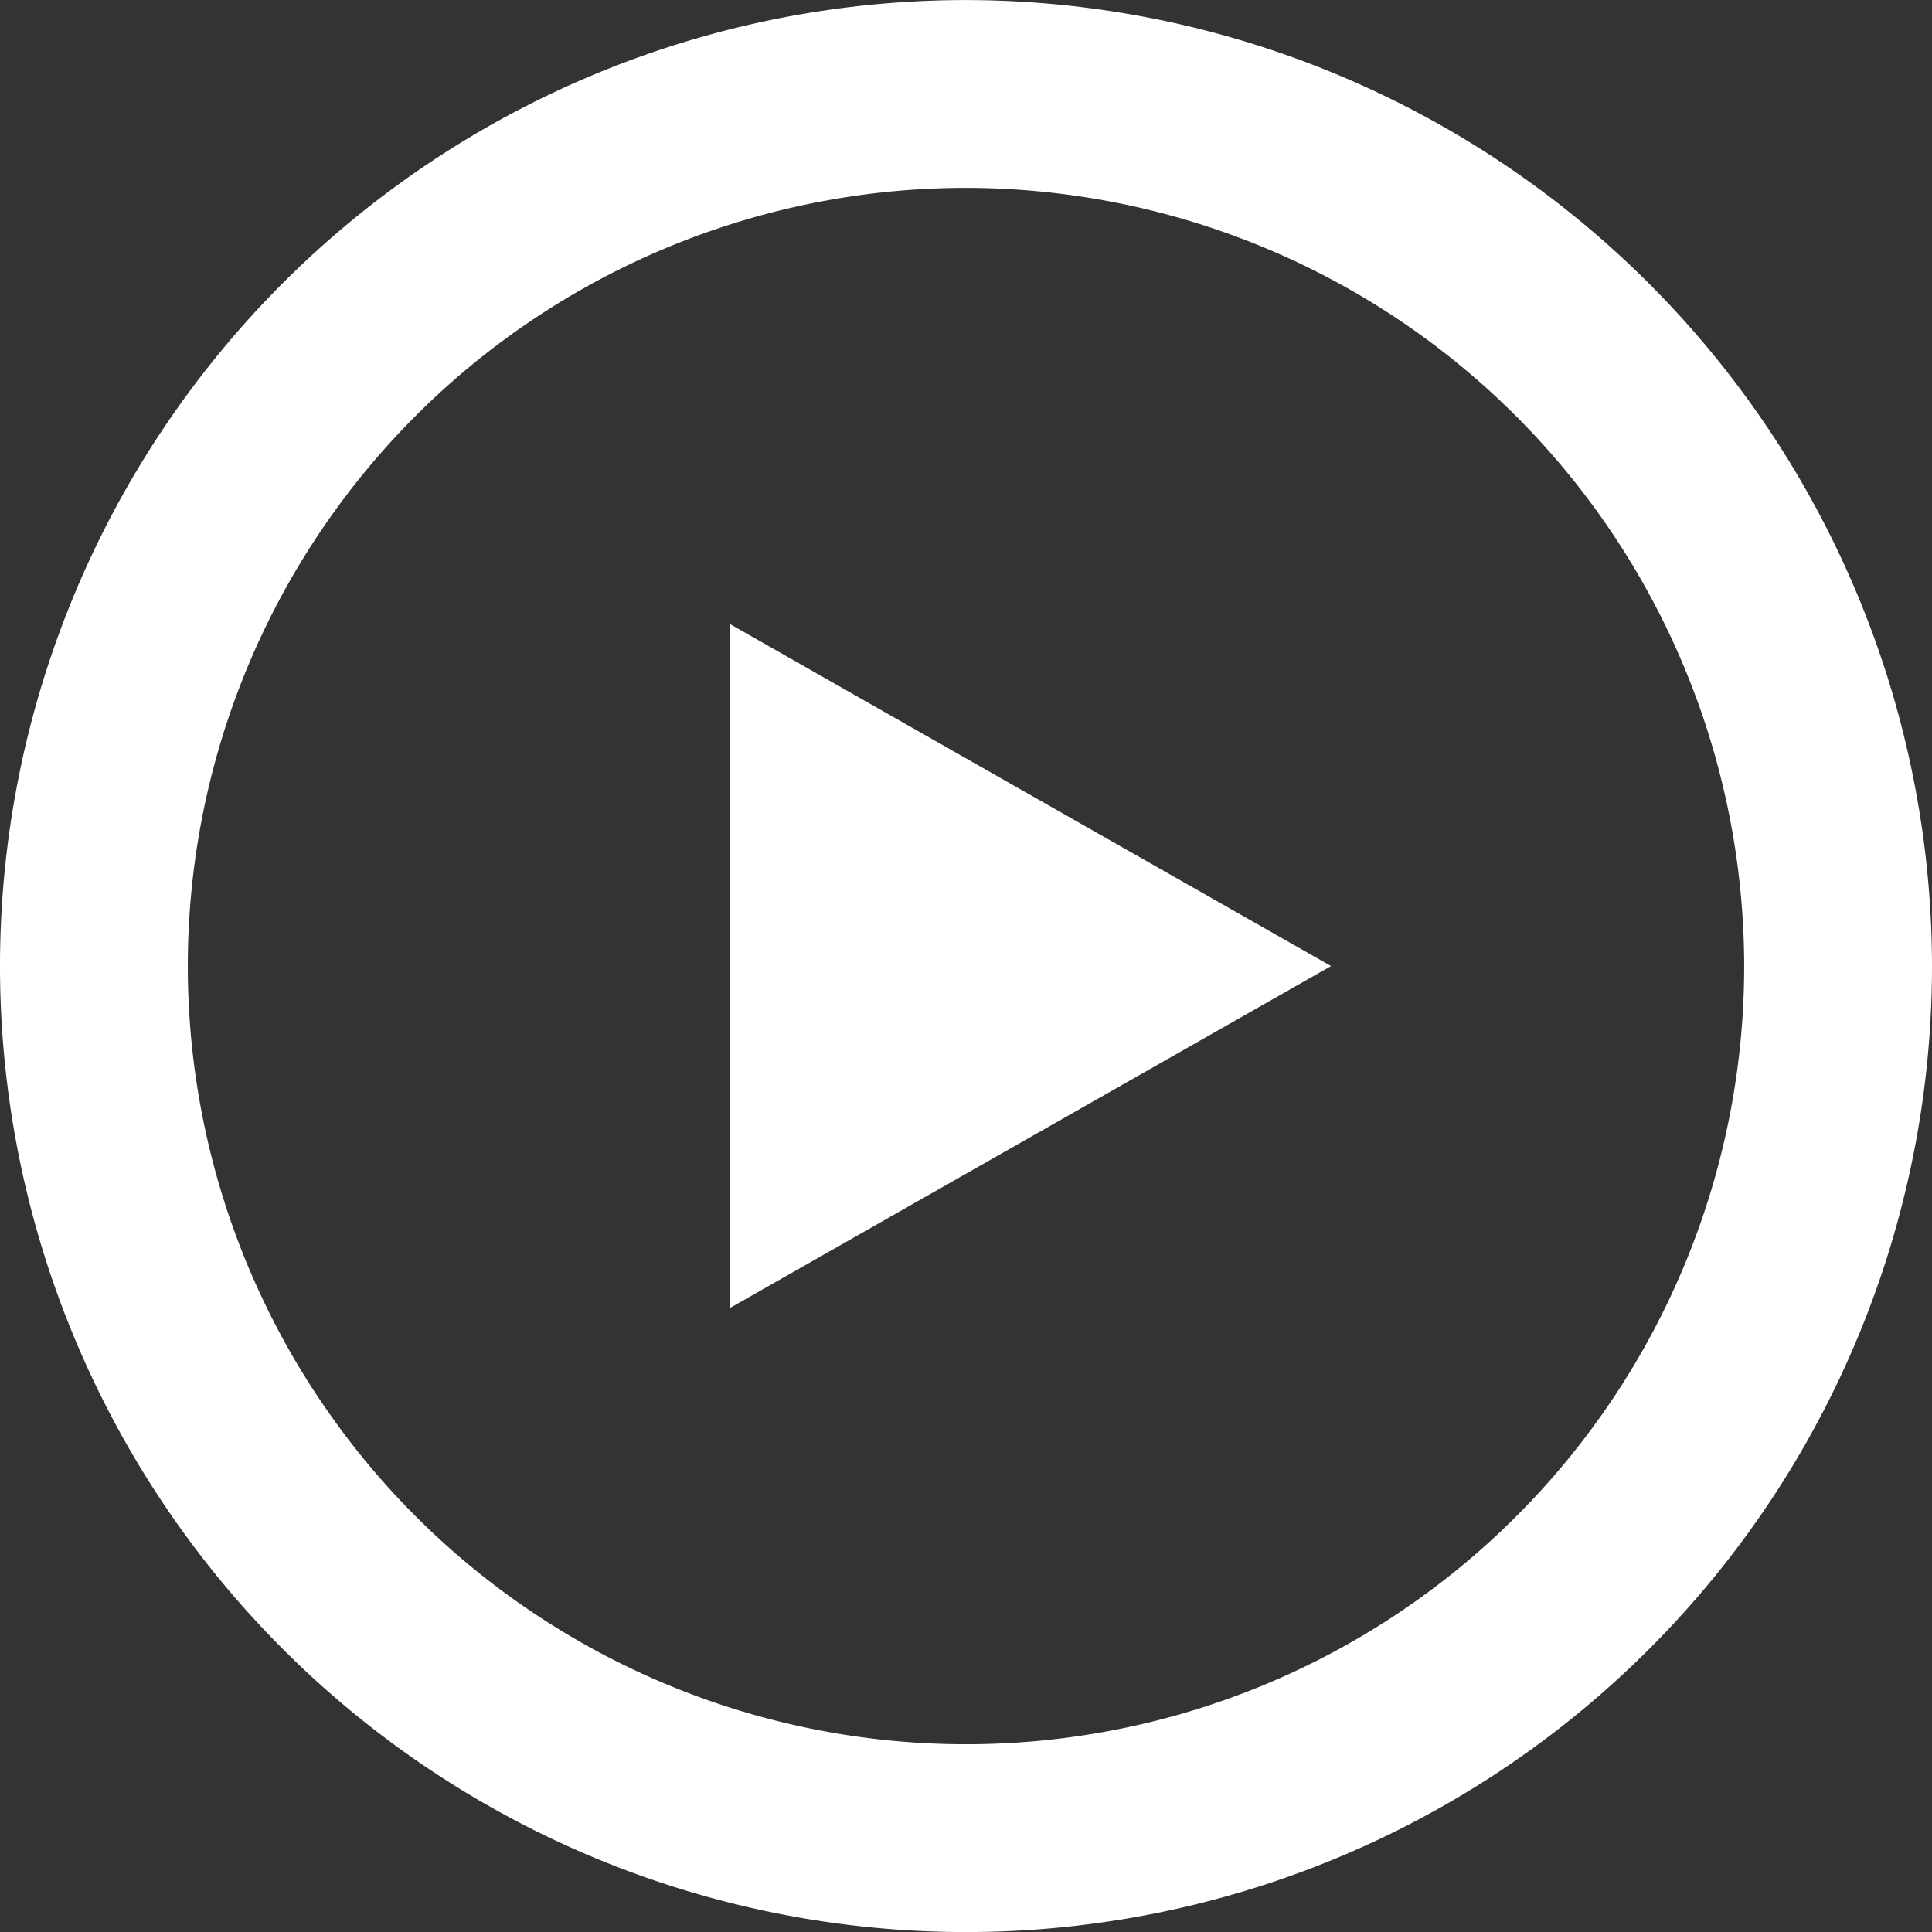
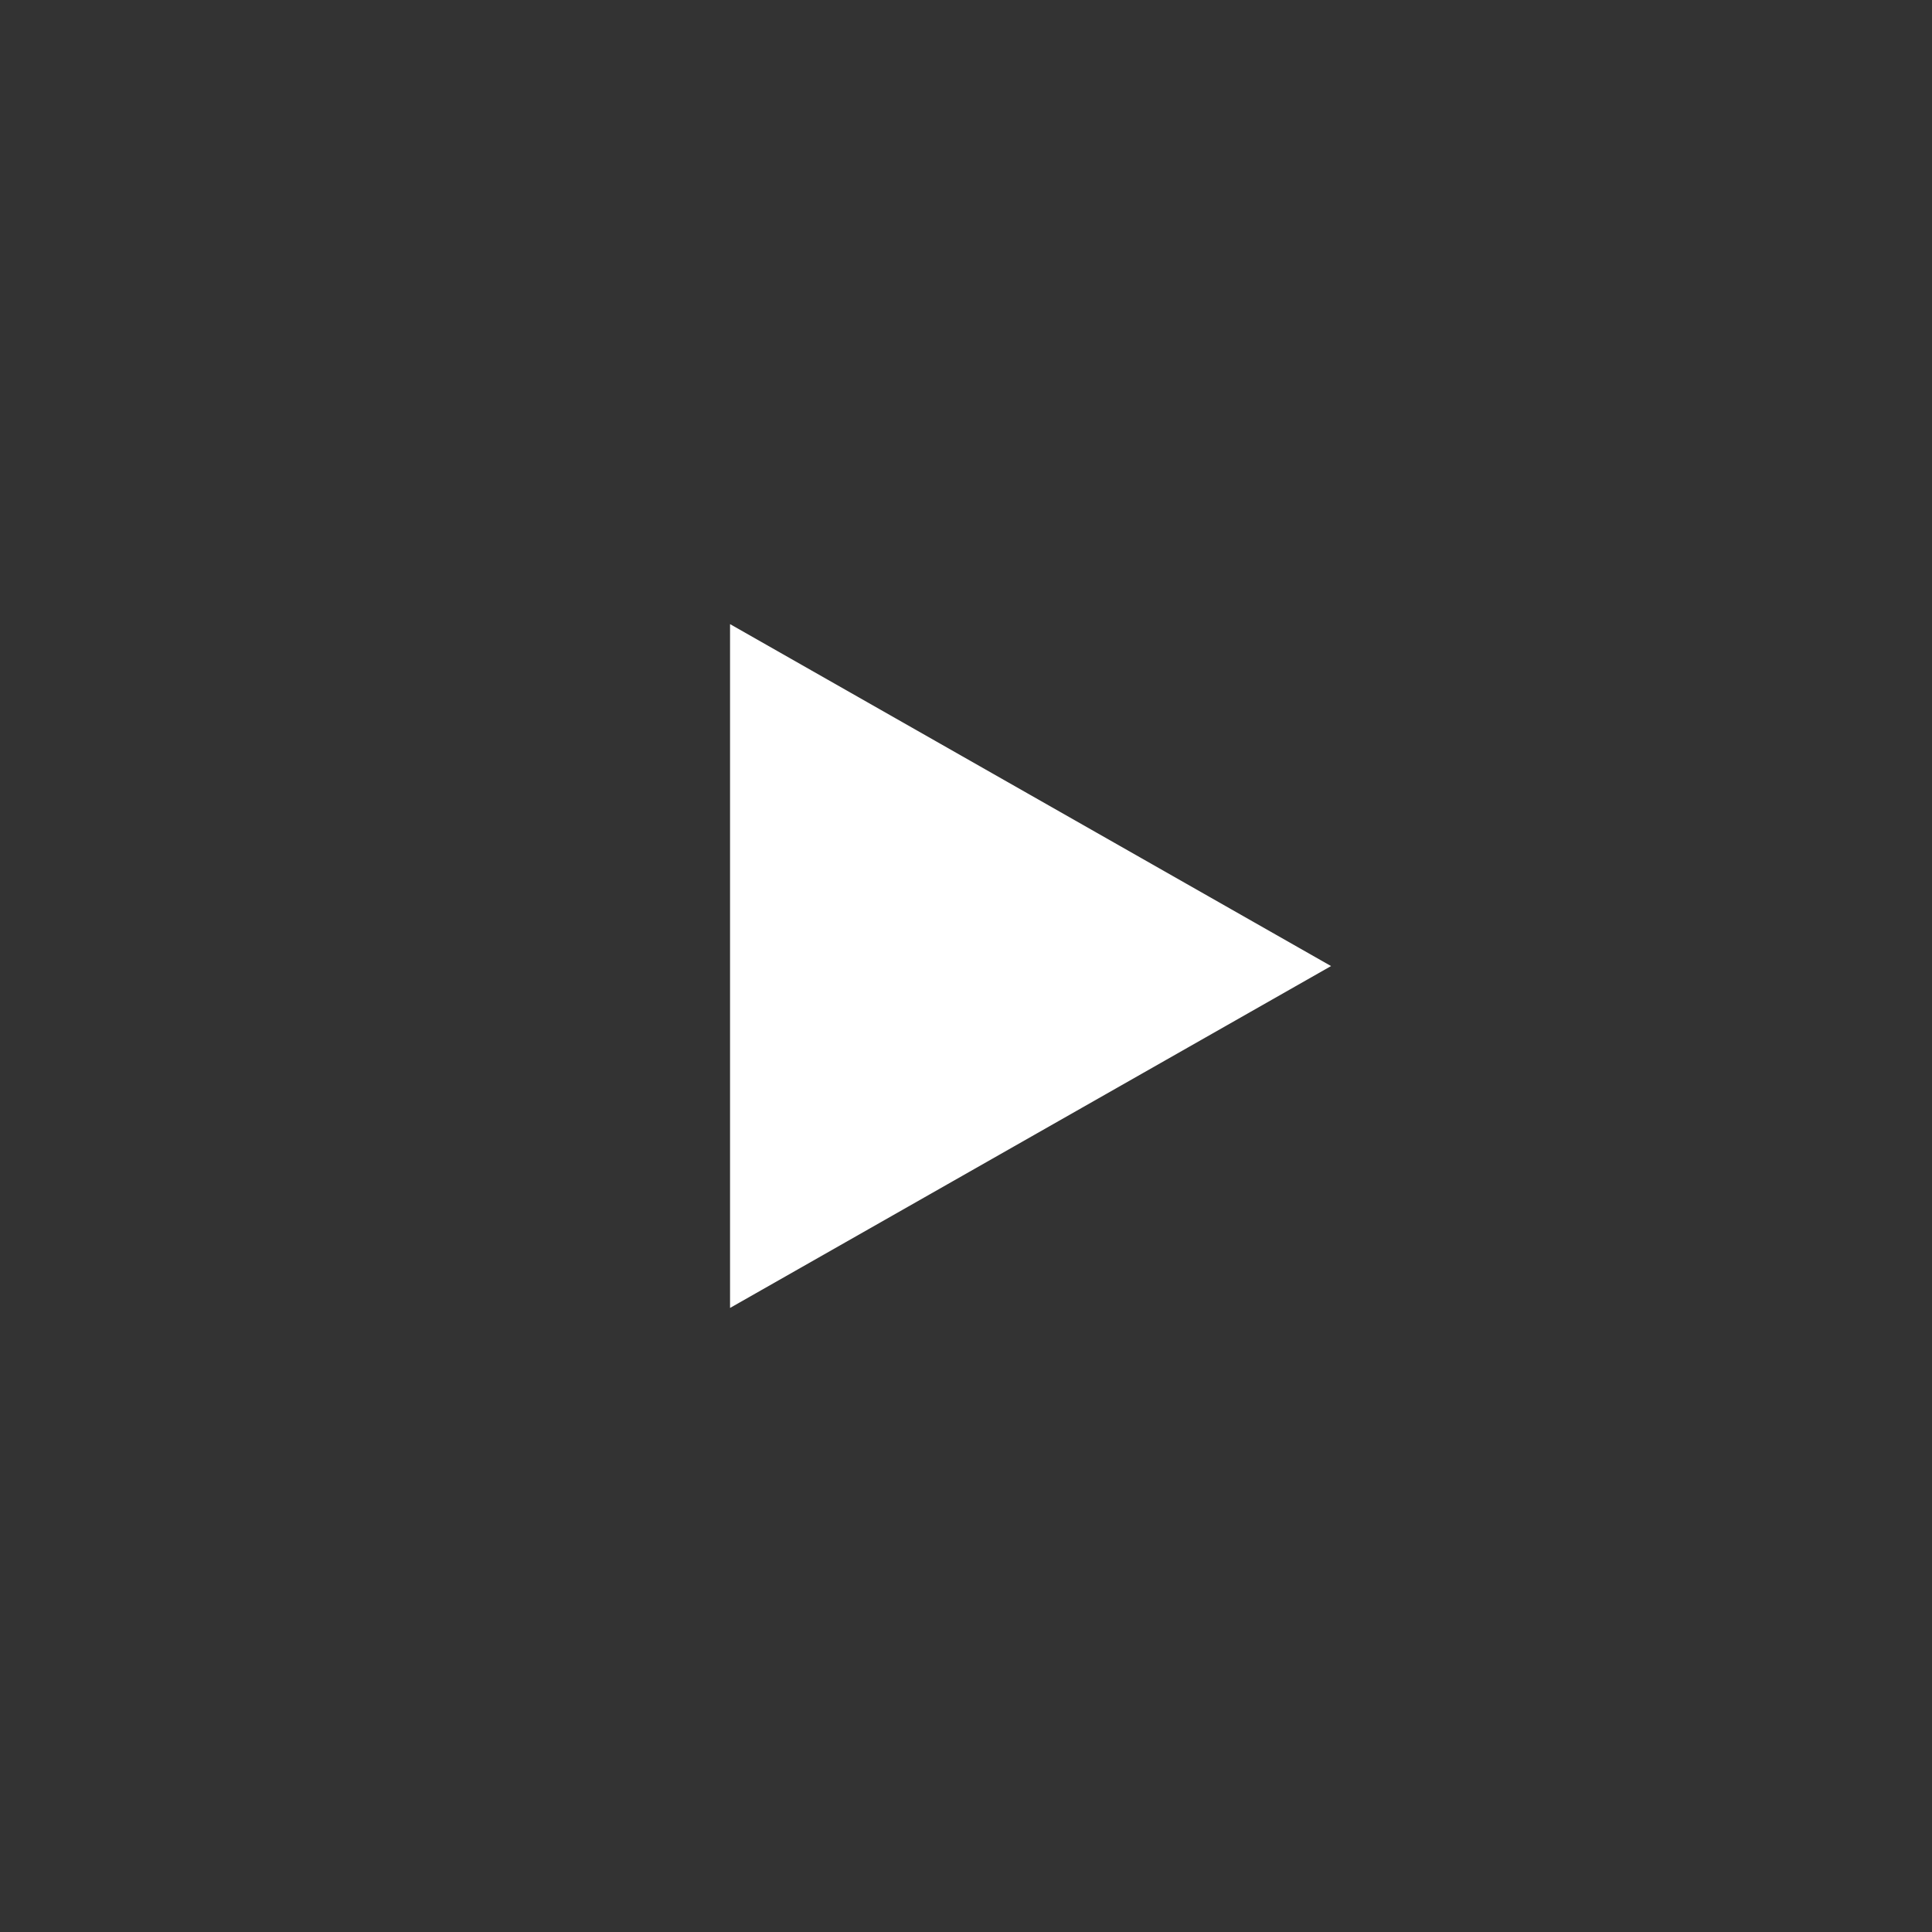
<svg xmlns="http://www.w3.org/2000/svg" width="31.426" height="31.427" viewBox="0 0 31.426 31.427">
  <rect x="0" y="0" width="31.426" height="31.427" fill="#333333" stroke="none" />
  <g id="Group_602" data-name="Group 602" transform="translate(-7517.139 -6120.599)">
-     <path id="Path_538" data-name="Path 538" d="M7532.852,6120.6a15.713,15.713,0,1,0,15.713,15.713A15.73,15.73,0,0,0,7532.852,6120.6Zm12.658,15.713a12.658,12.658,0,1,1-12.658-12.658A12.673,12.673,0,0,1,7545.51,6136.312Z" fill="#fff" />
    <path id="Path_539" data-name="Path 539" d="M7529.014,6141.874l9.776-5.561-9.776-5.562Z" fill="#fff" />
  </g>
</svg>